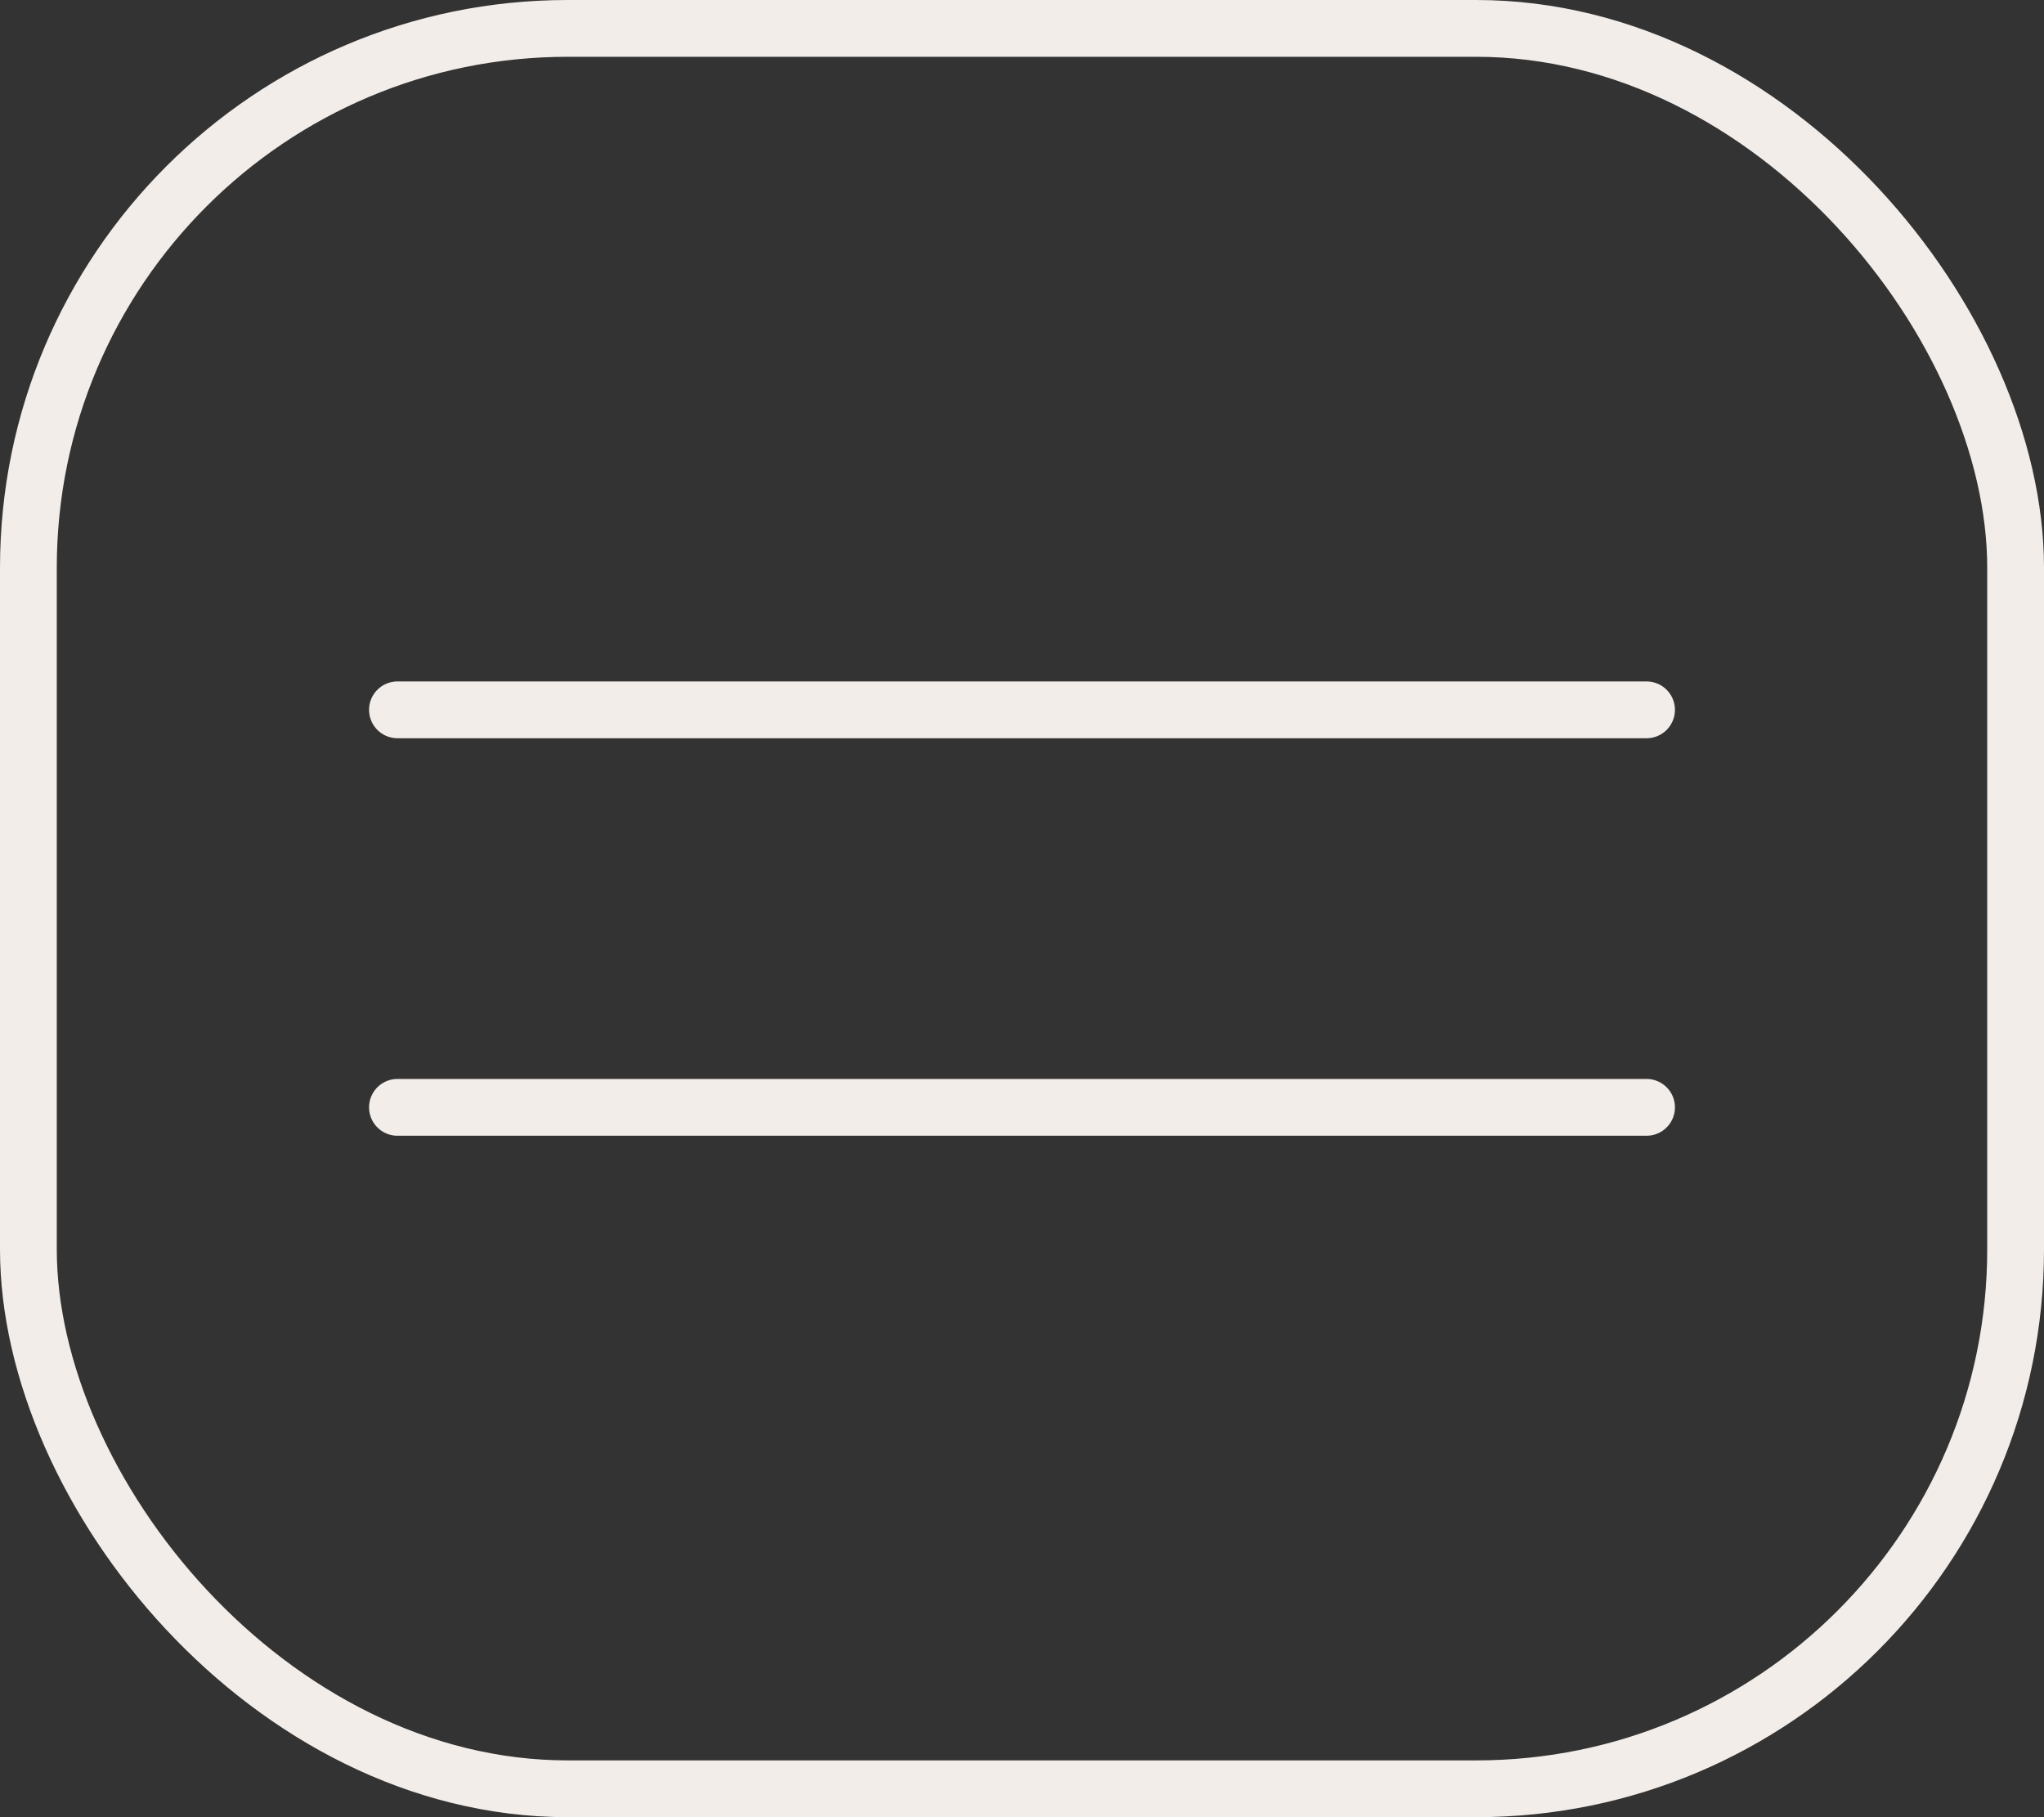
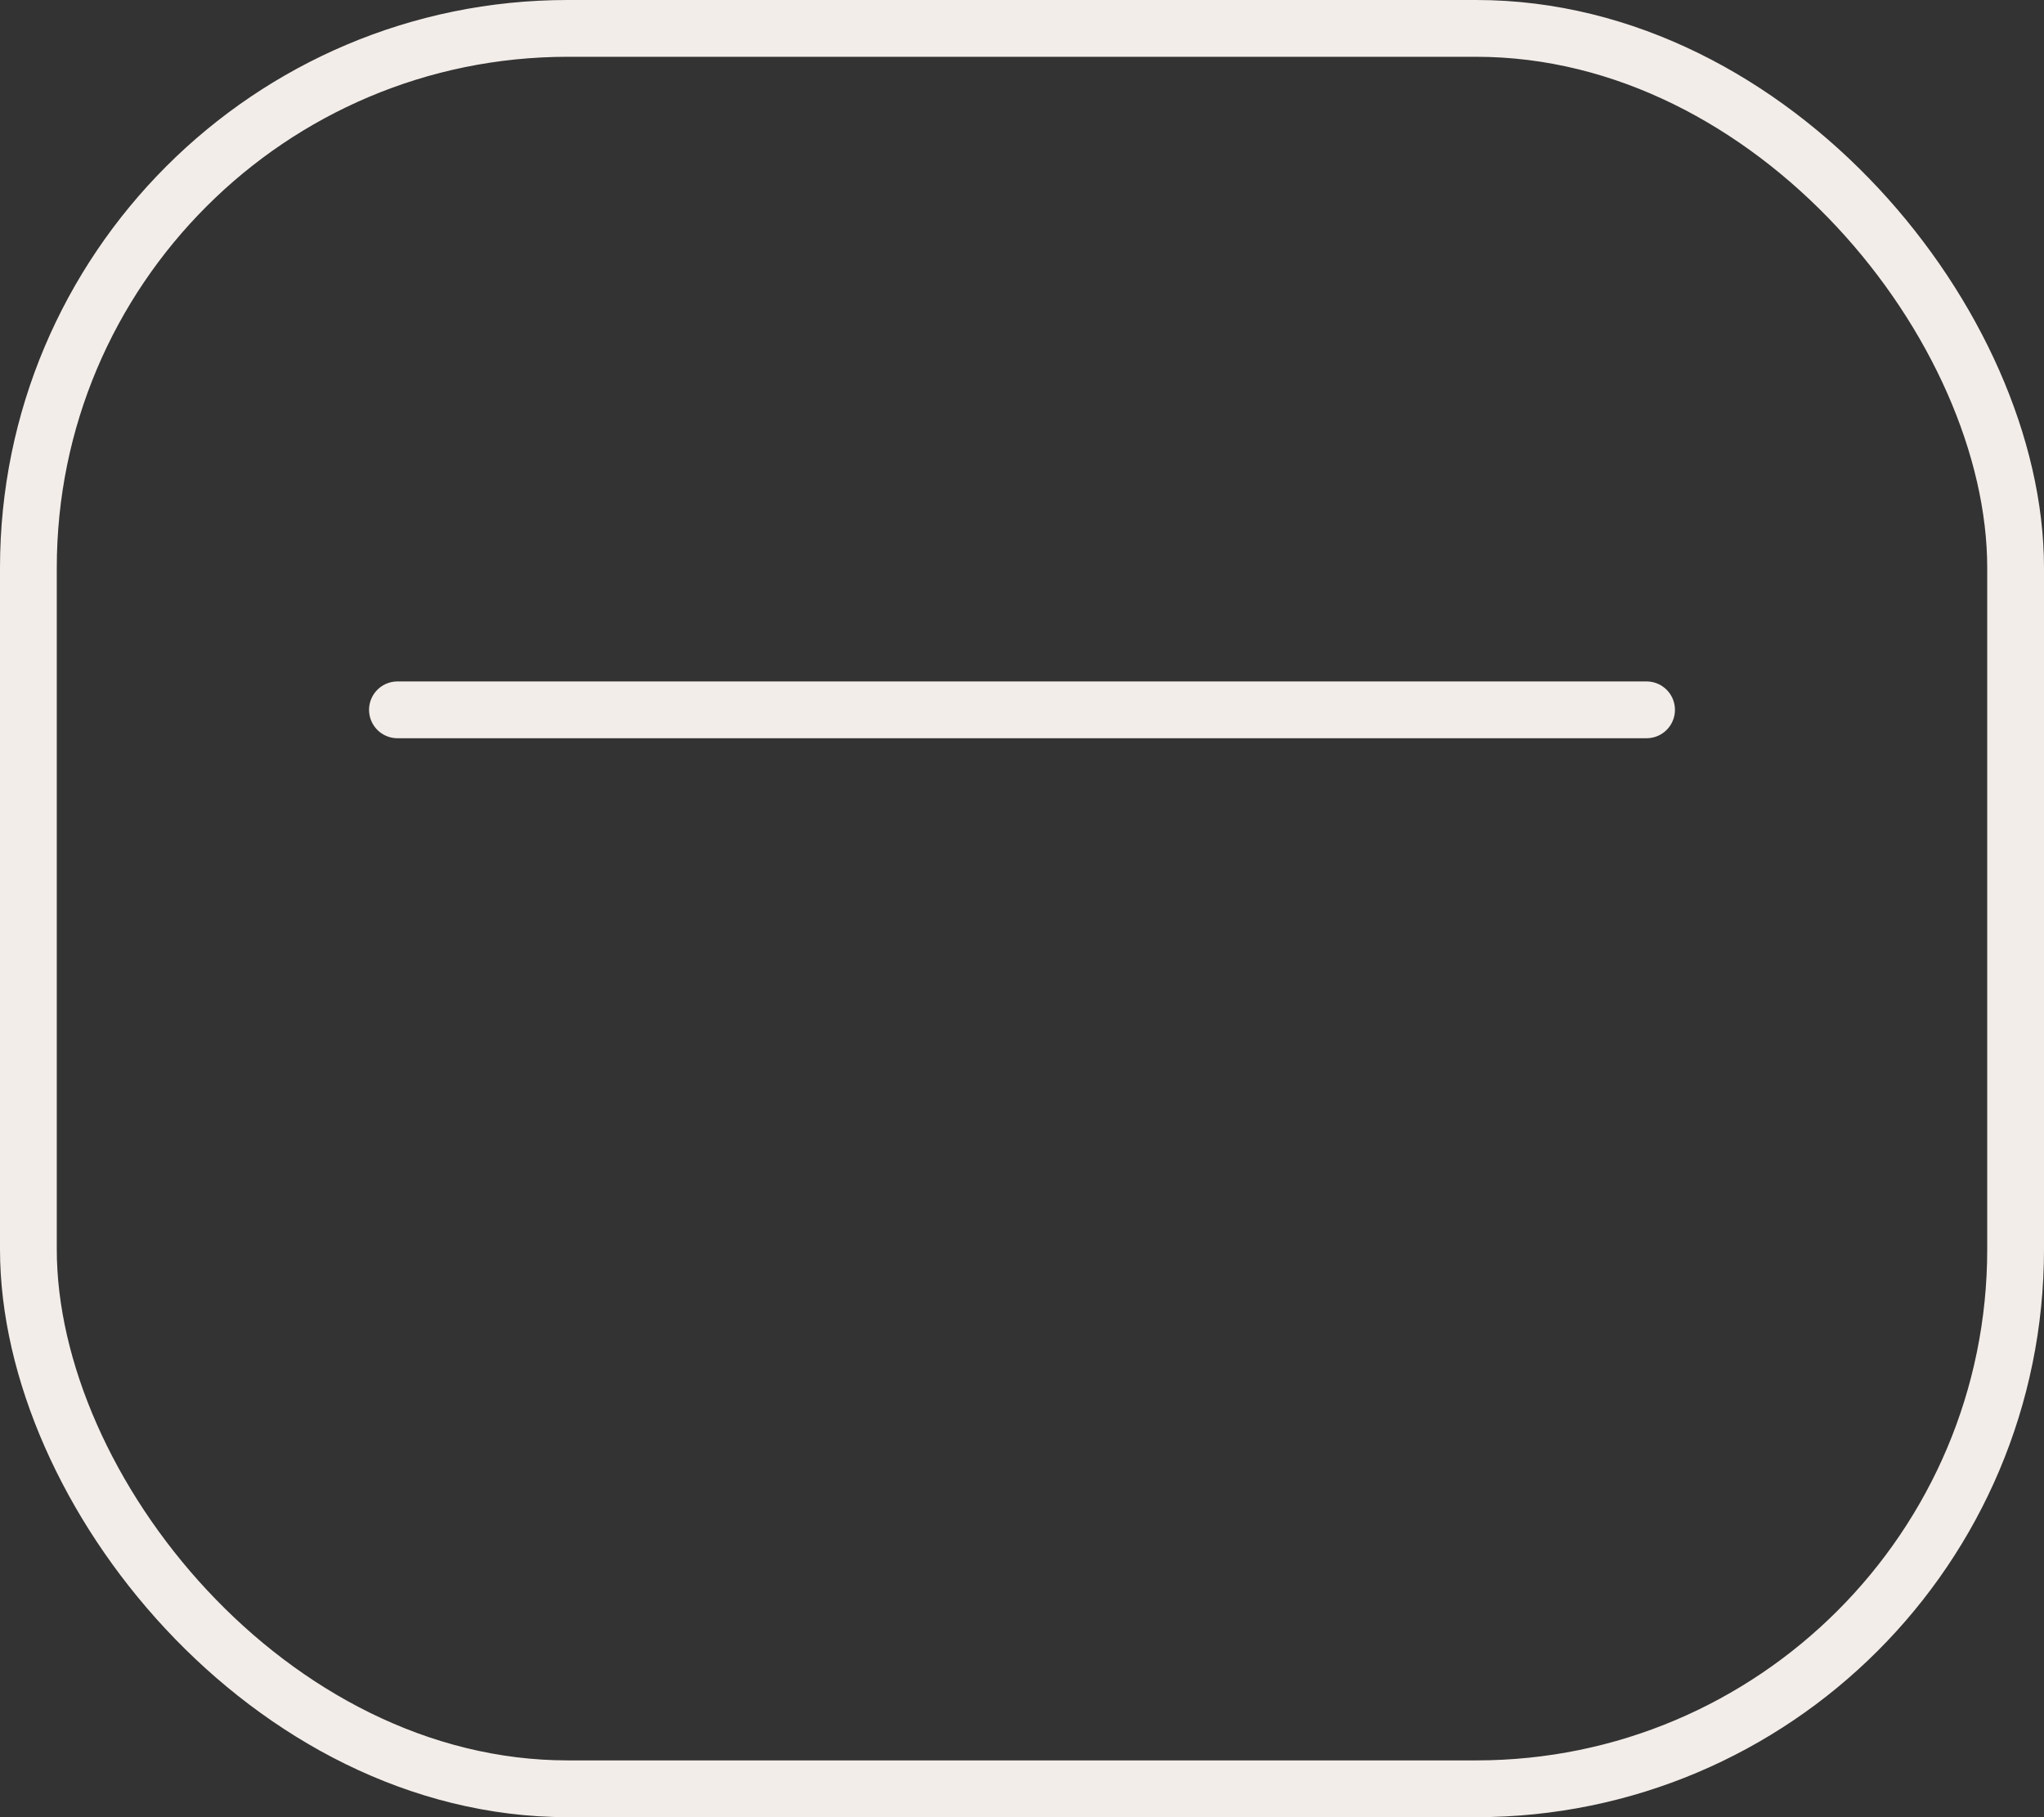
<svg xmlns="http://www.w3.org/2000/svg" width="72" height="64" viewBox="0 0 72 64" fill="none">
  <rect x="0" y="0" width="72" height="64" fill="#333333" stroke="none" />
  <rect x="1" y="1" width="70" height="62" rx="19" stroke="#F3EDE9" stroke-width="2" />
  <path d="M14 25H58" stroke="#F3EDE9" stroke-width="2" stroke-linecap="round" />
-   <path d="M14 39H58" stroke="#F3EDE9" stroke-width="2" stroke-linecap="round" />
</svg>